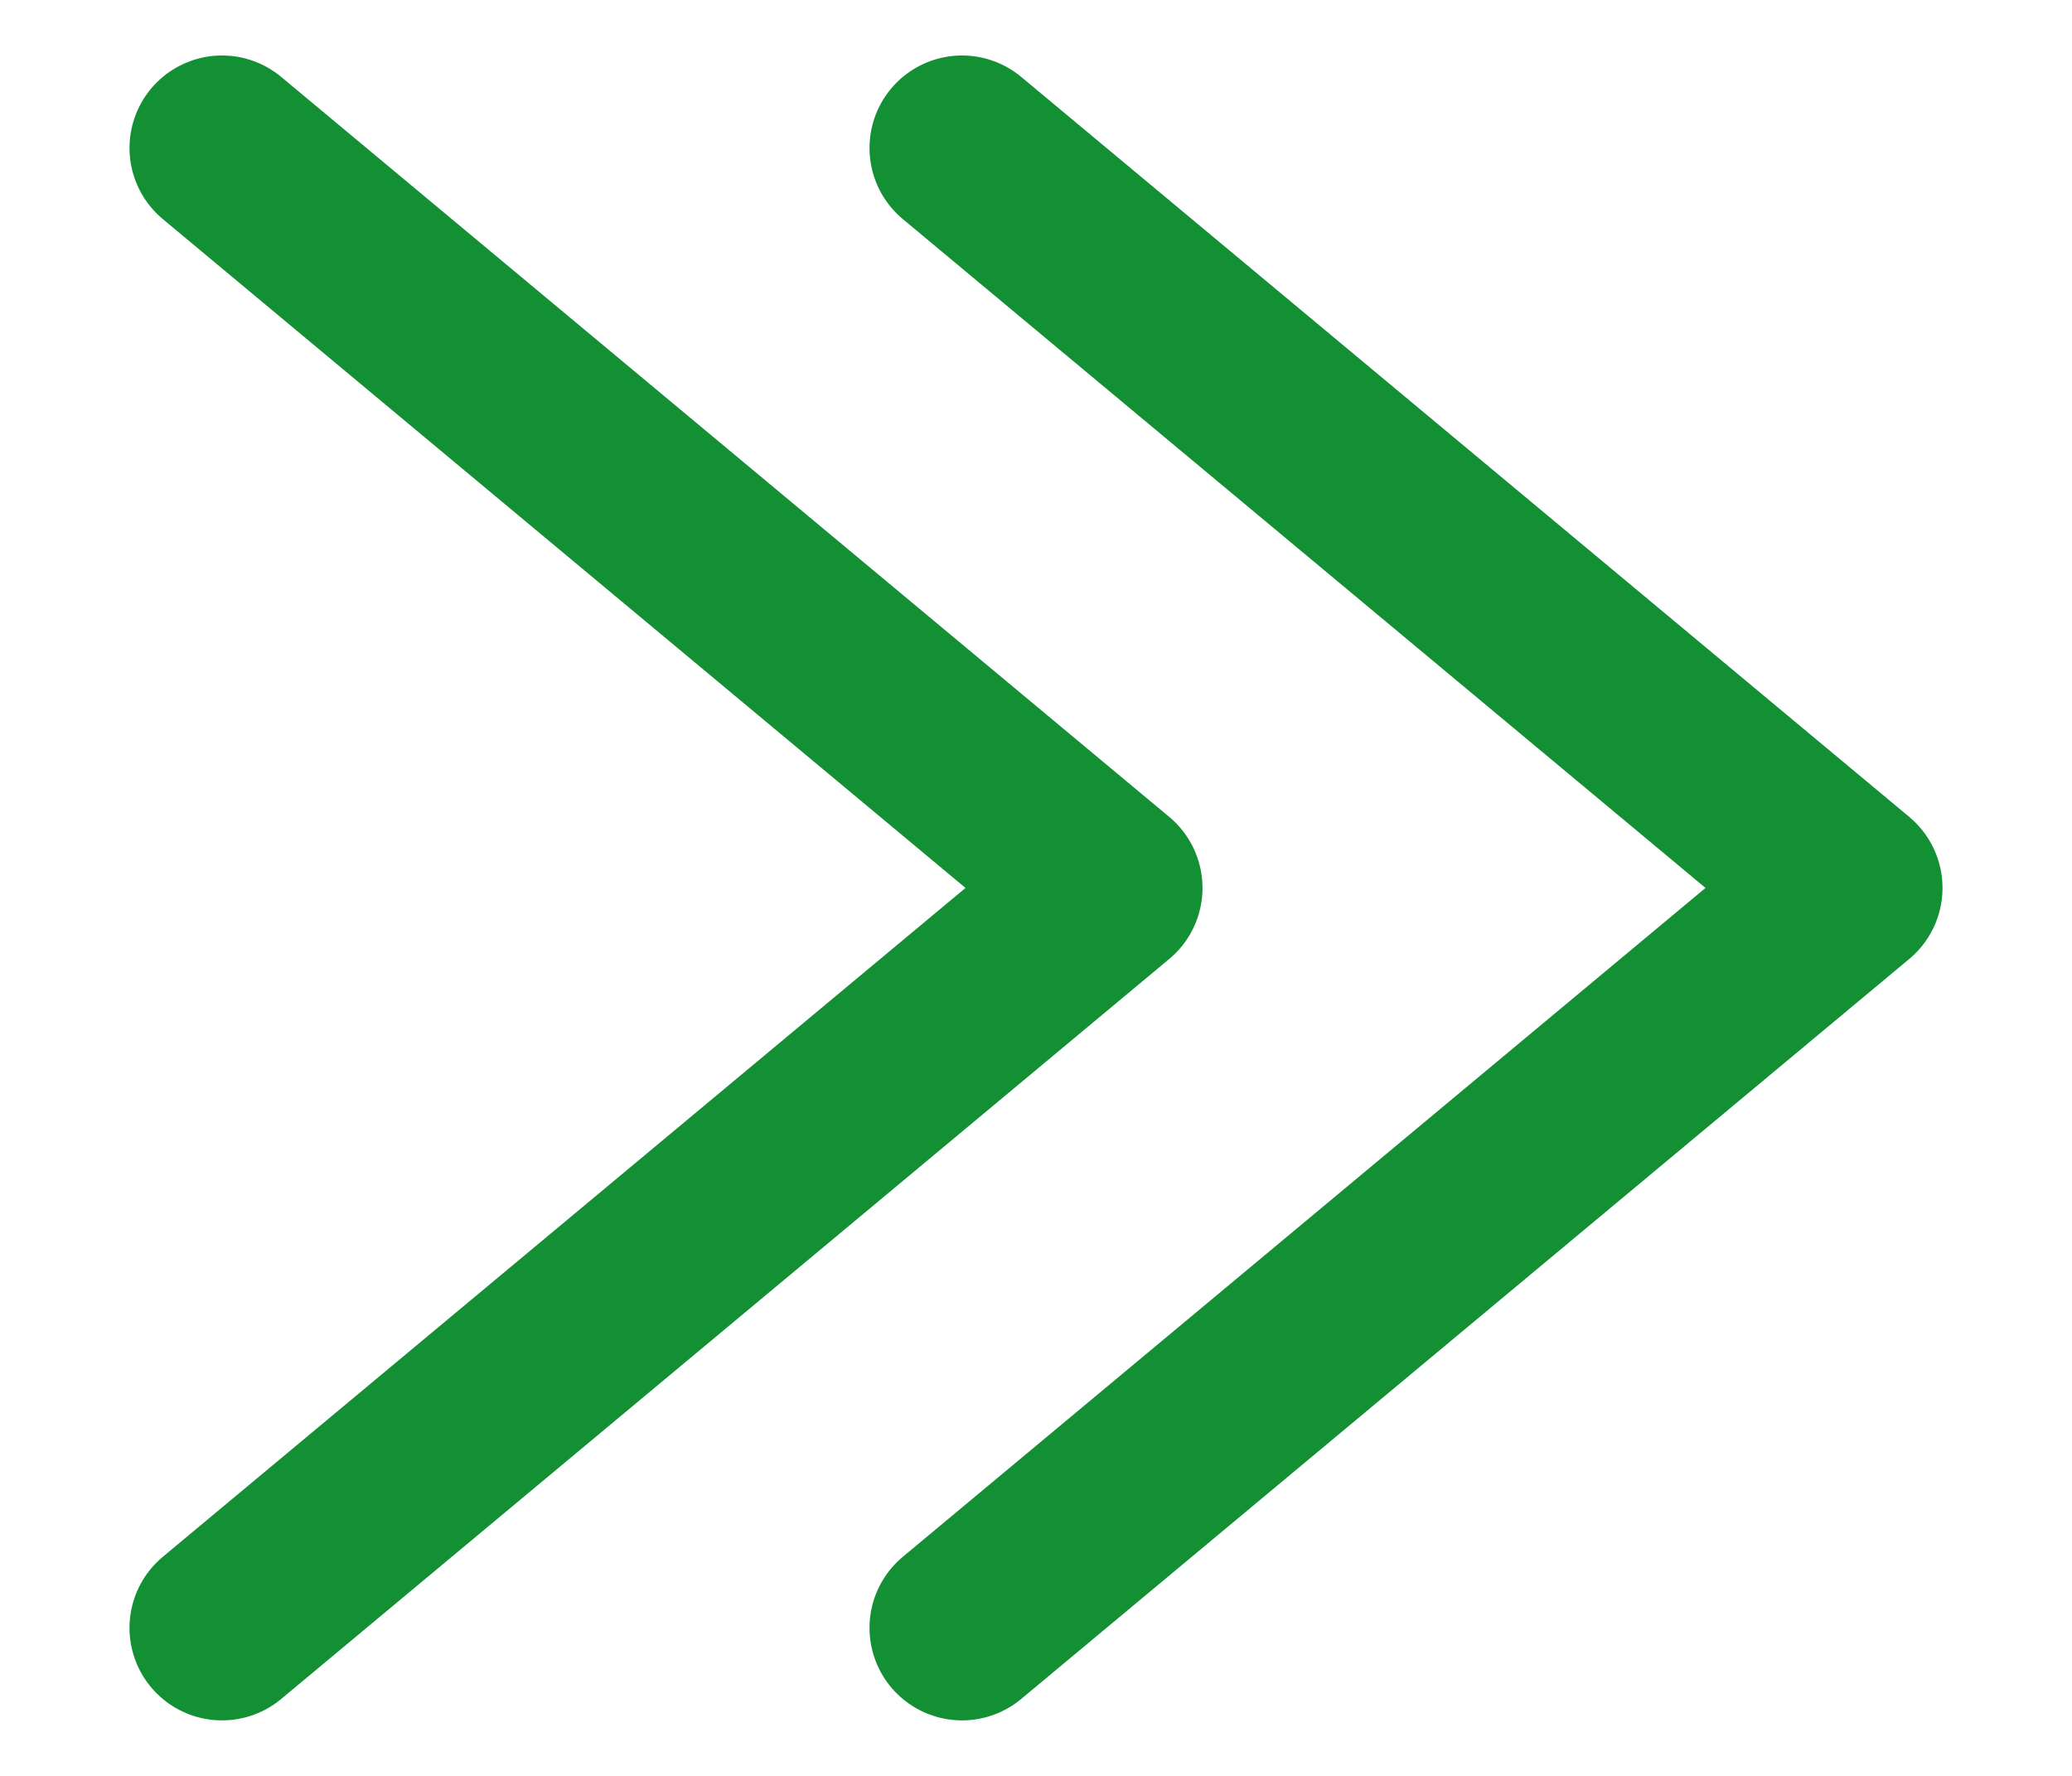
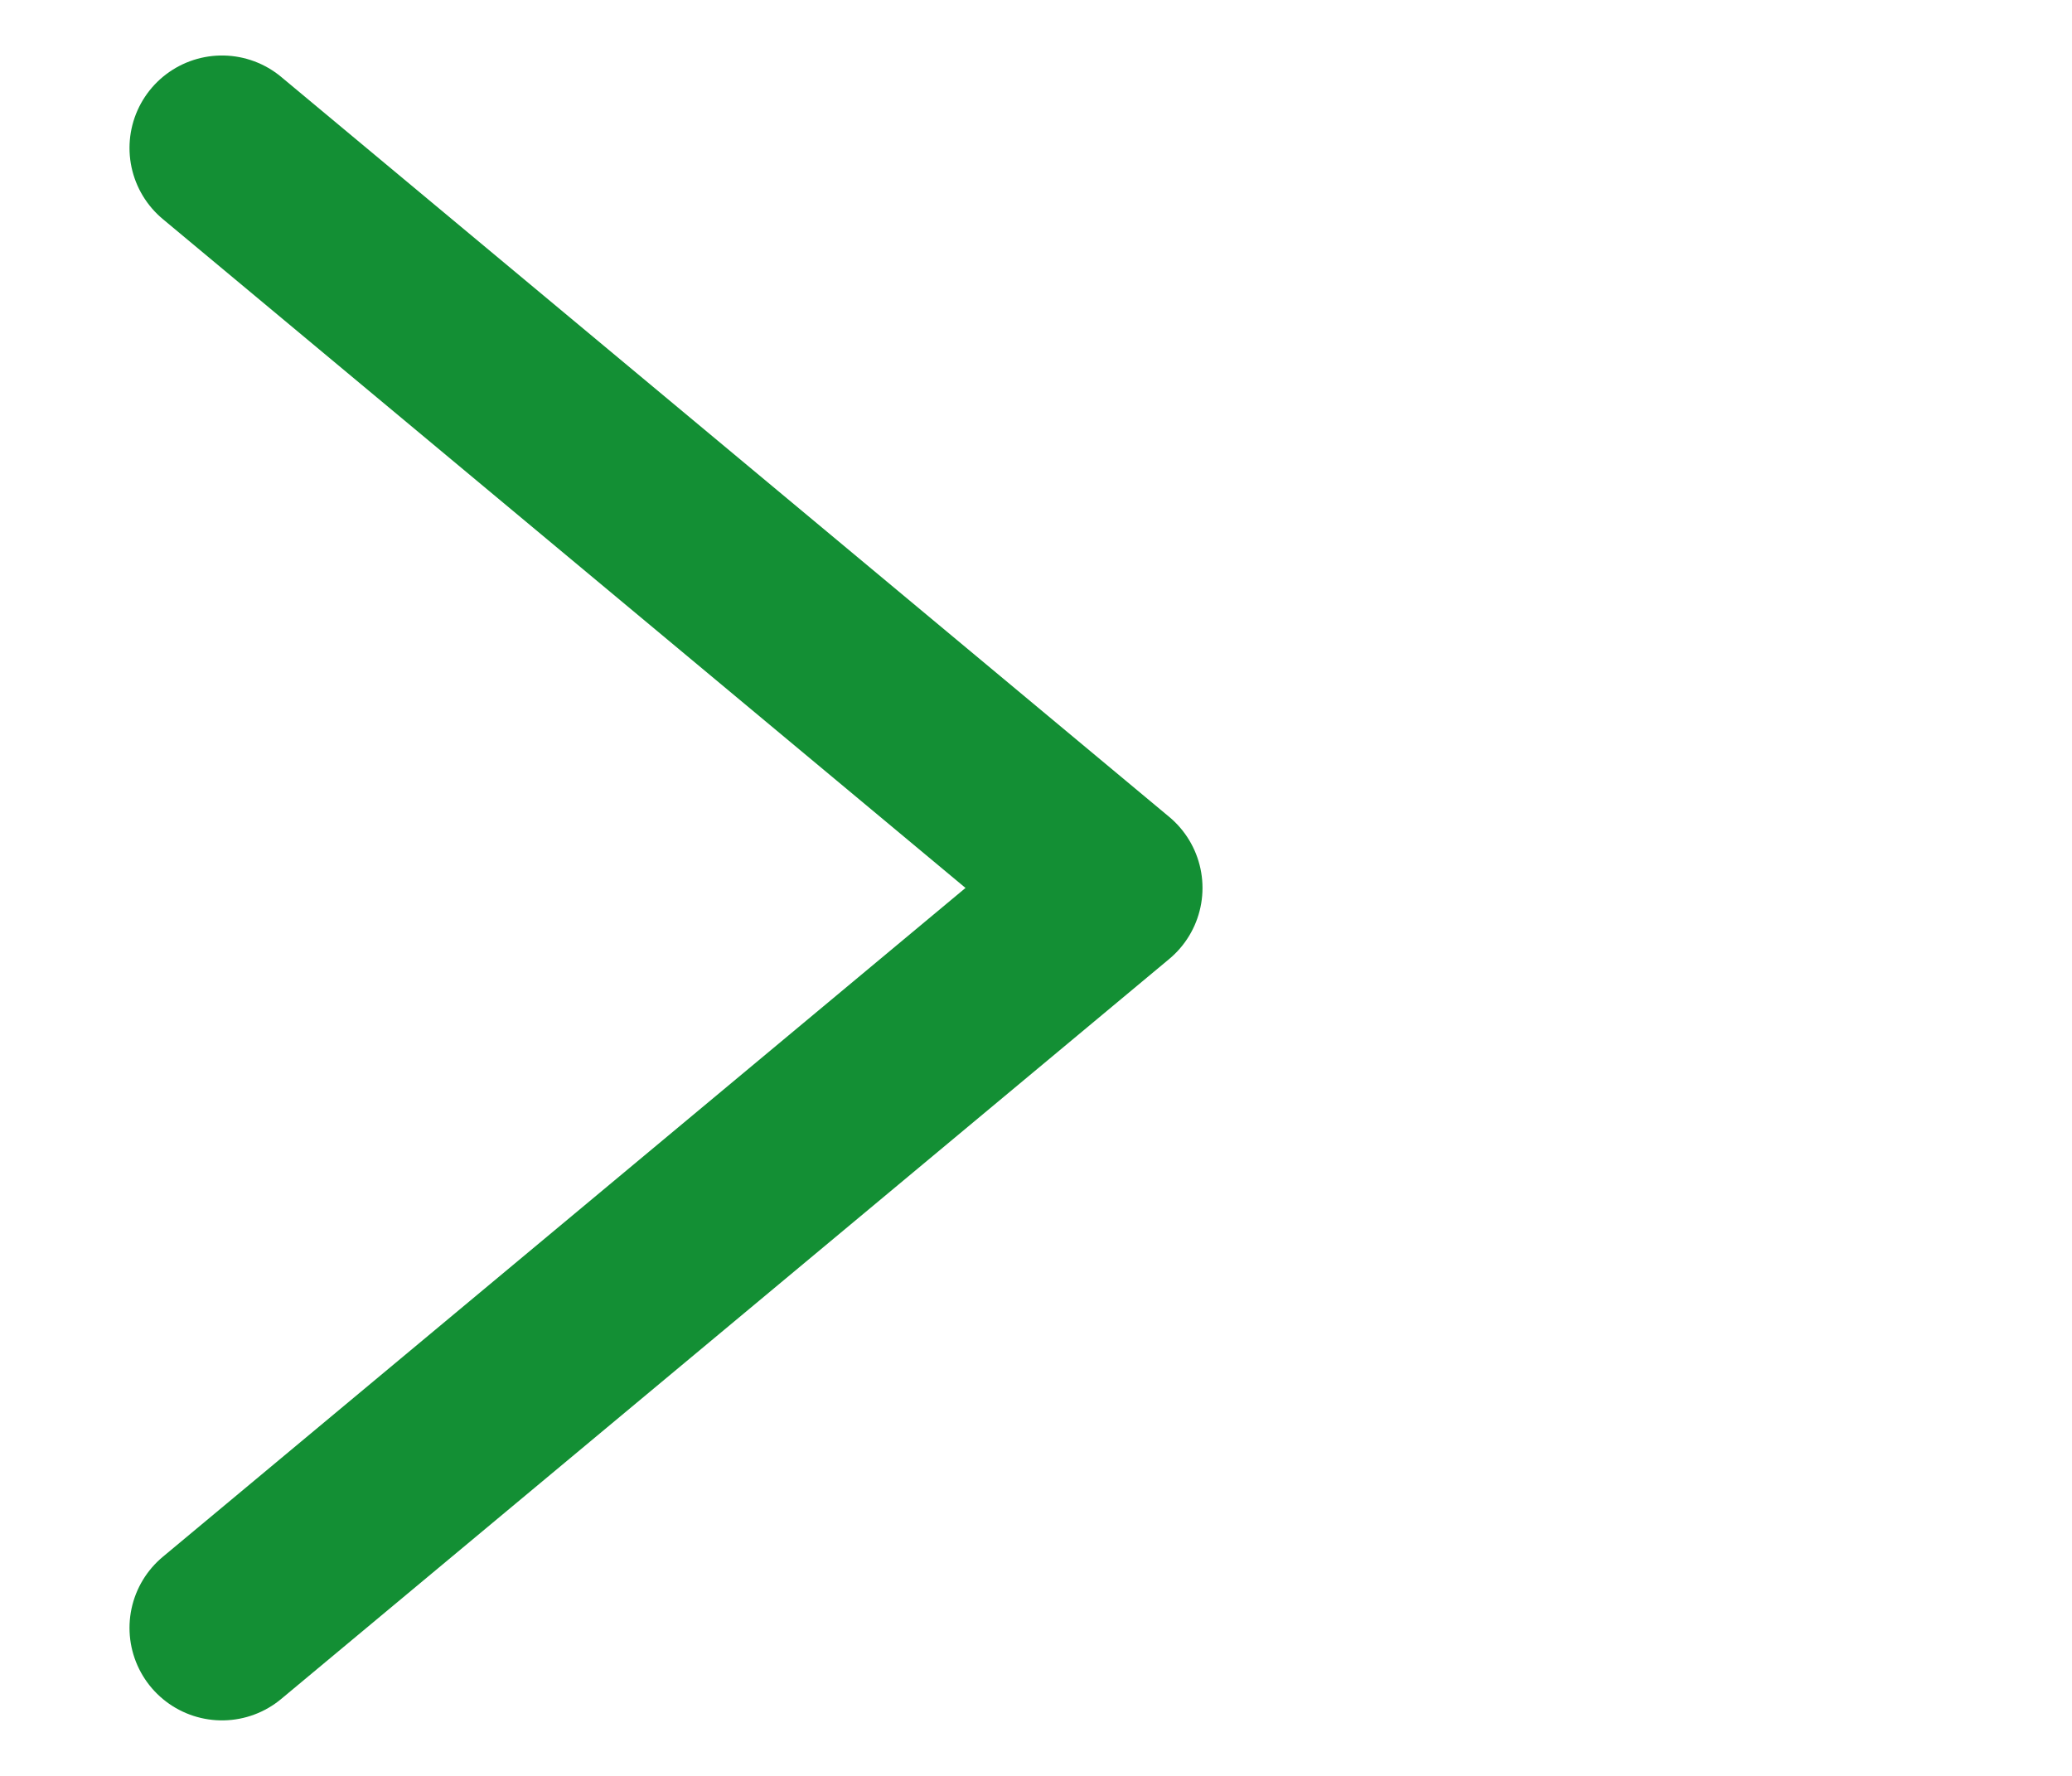
<svg xmlns="http://www.w3.org/2000/svg" fill="none" height="12" viewBox="0 0 14 12" width="14">
  <g stroke="#138f34" stroke-linecap="round" stroke-linejoin="round" stroke-width="1.25">
    <path d="m1.5 1 6 5-6 5" />
-     <path d="m6.5 1 6 5-6 5" />
  </g>
</svg>